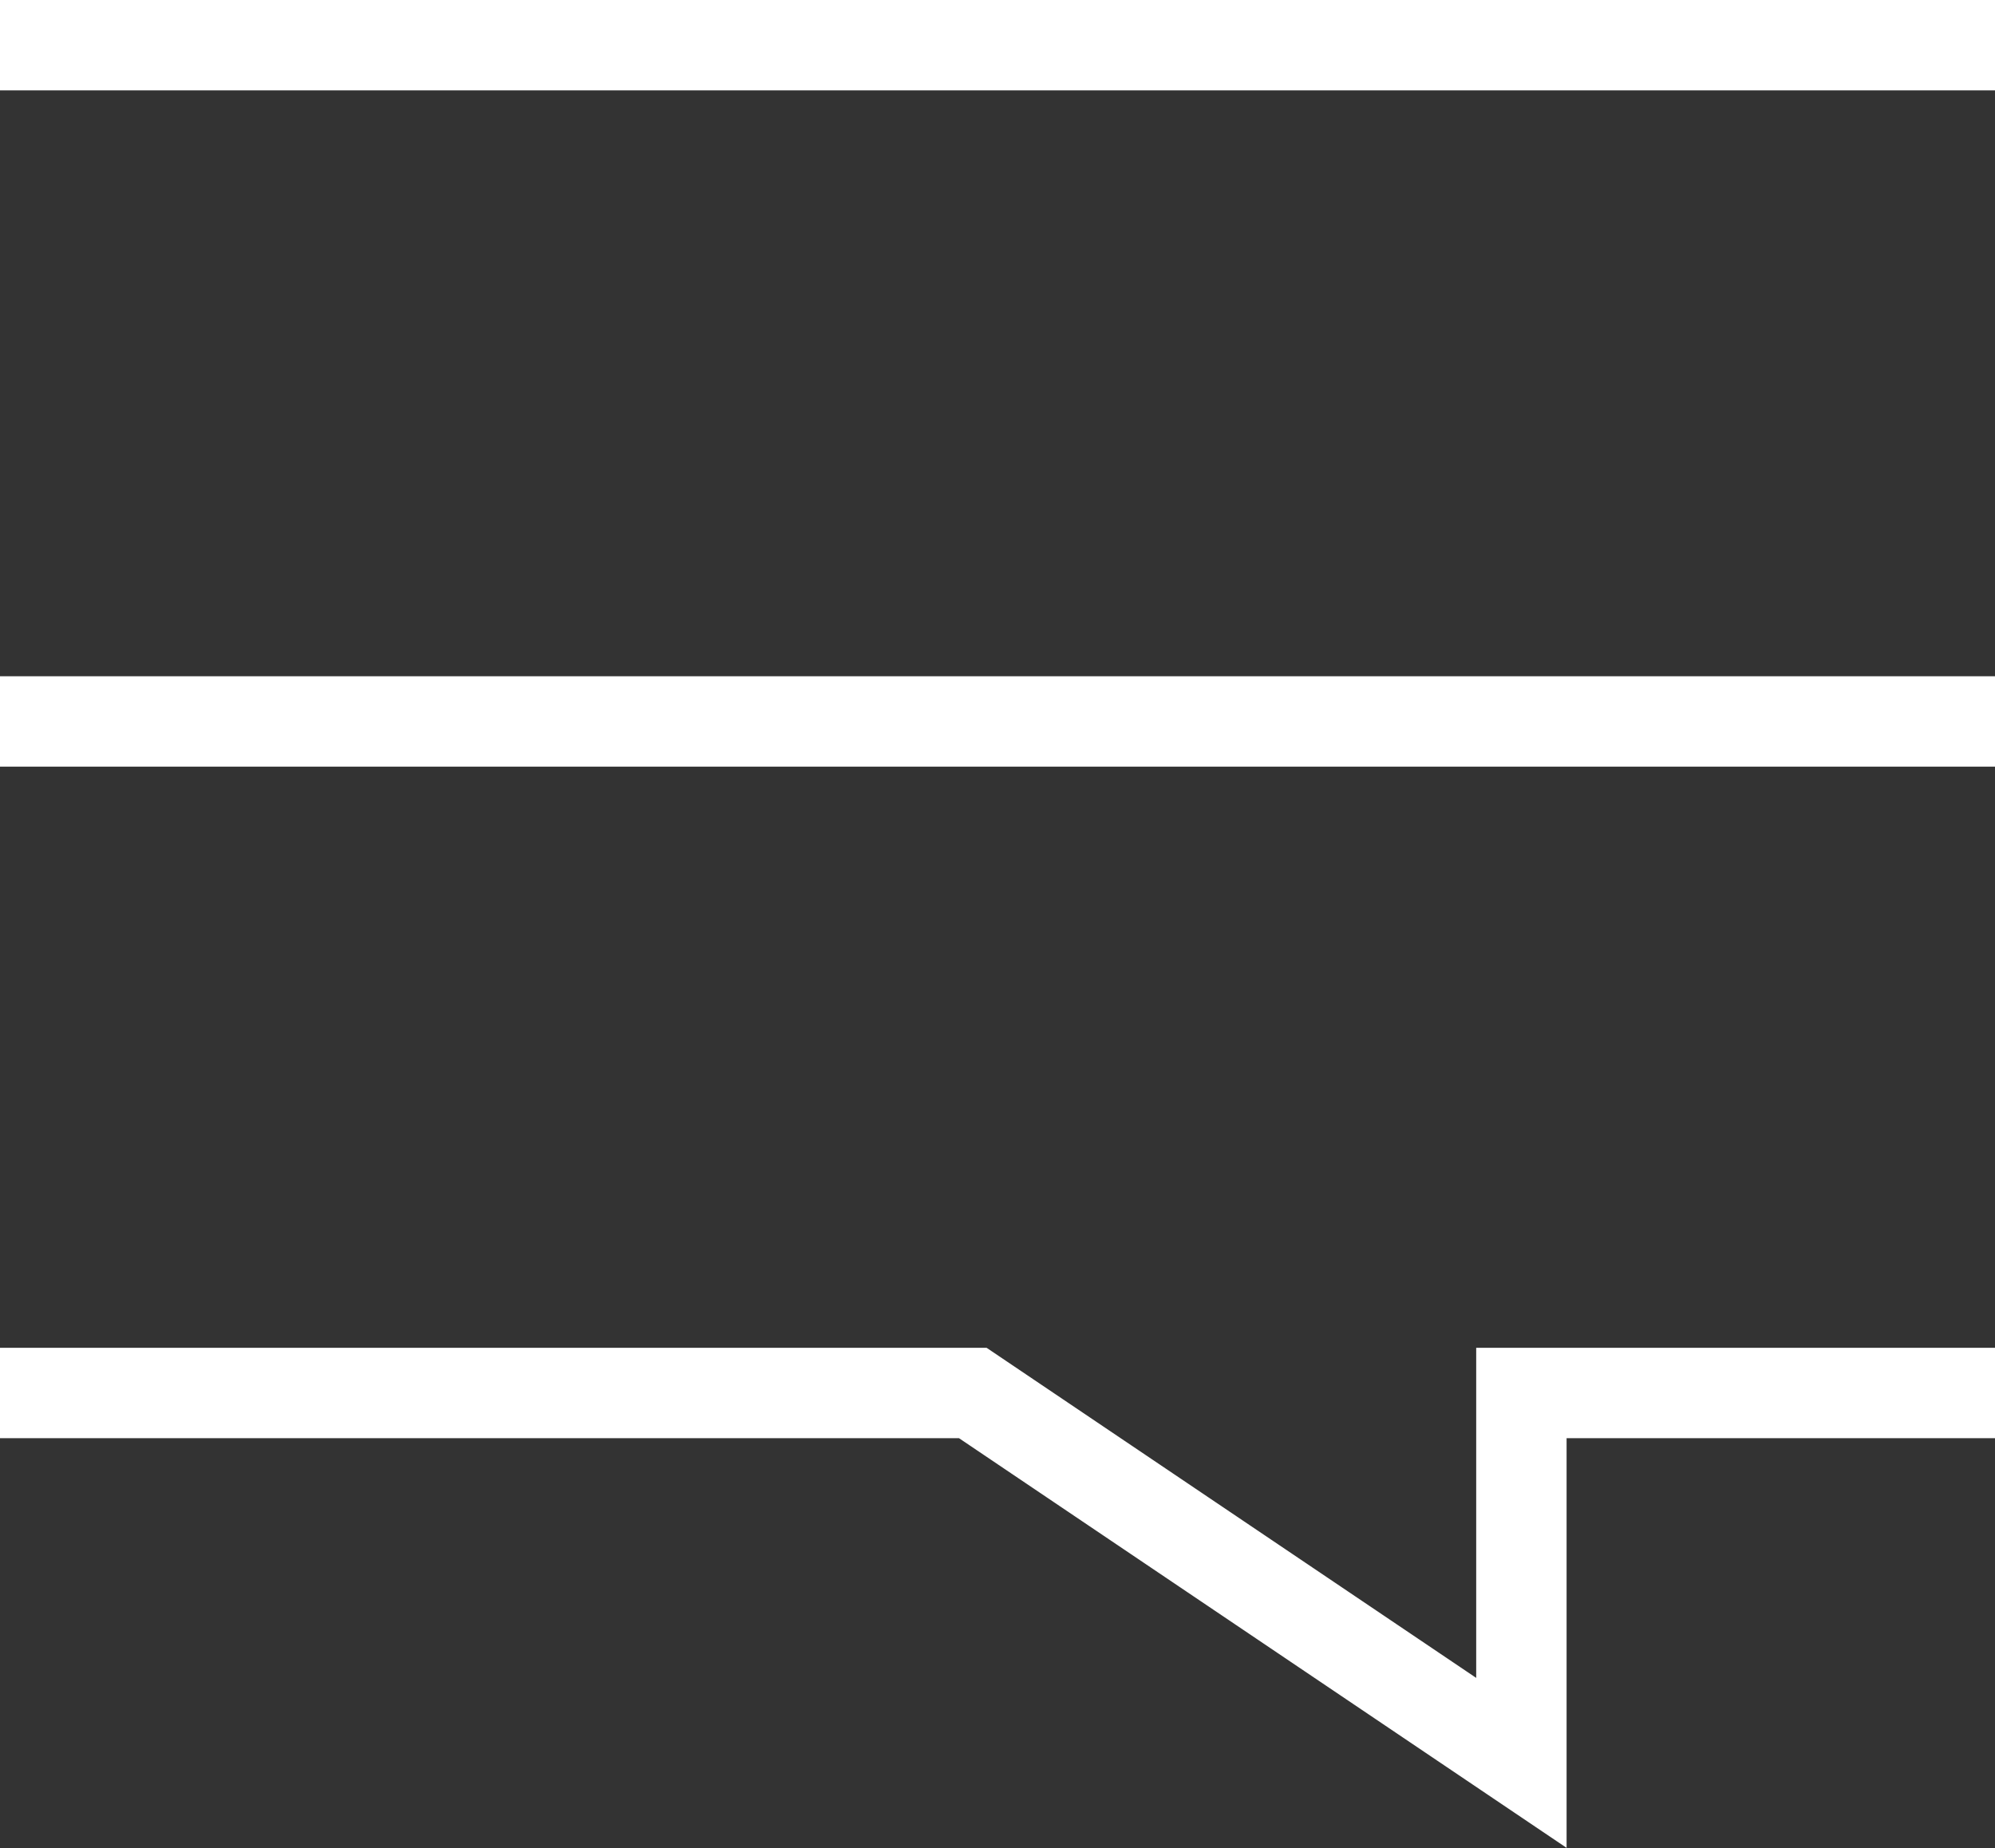
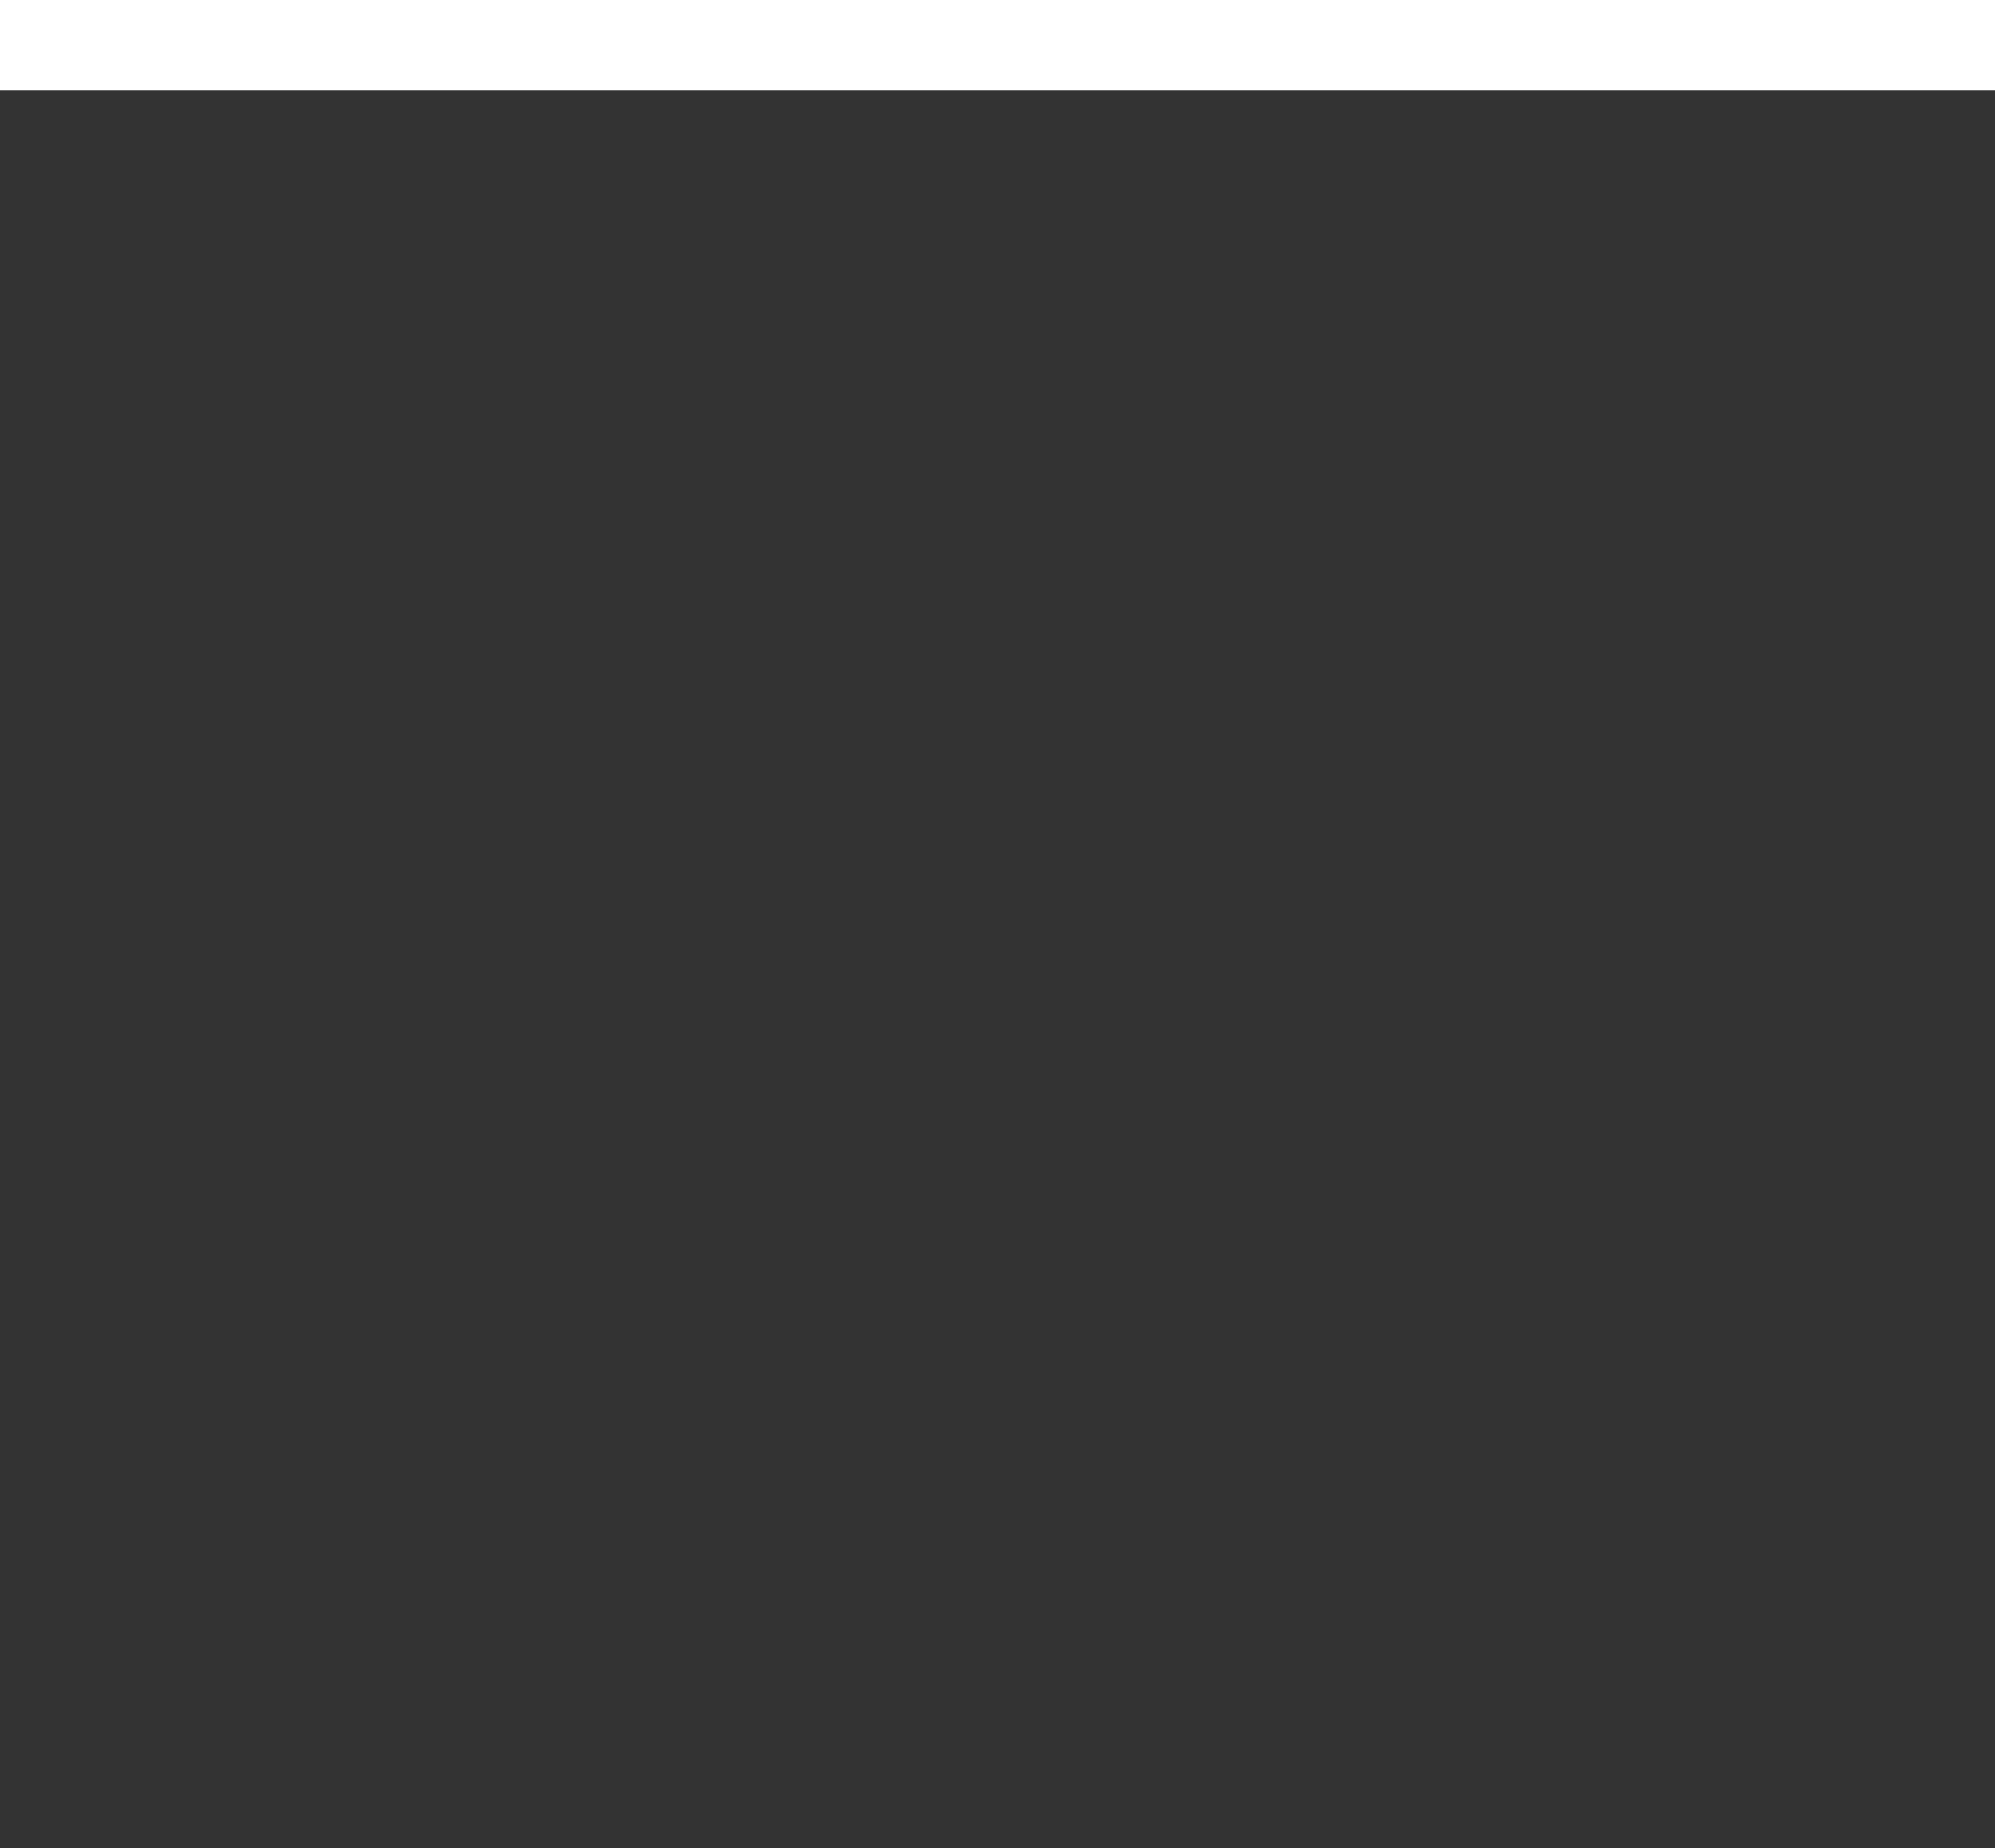
<svg xmlns="http://www.w3.org/2000/svg" viewBox="0 0 76.37 70.75">
  <rect x="0" y="0" width="76.37" height="70.75" fill="#333333" stroke="none" />
  <defs>
    <style>.cls-1{fill:none;stroke:#fff;stroke-miterlimit:10;stroke-width:3.46px;}</style>
  </defs>
  <g id="Layer_2" data-name="Layer 2">
    <g id="Ebene_1" data-name="Ebene 1">
-       <line id="Linie_18" data-name="Linie 18" class="cls-1" y1="27.62" x2="76.37" y2="27.62" />
      <line id="Linie_19" data-name="Linie 19" class="cls-1" y1="1.73" x2="76.37" y2="1.73" />
-       <path id="Pfad_15" data-name="Pfad 15" class="cls-1" d="M76.37,53.33H58.24V67.49l-21-14.16H0" />
    </g>
  </g>
</svg>